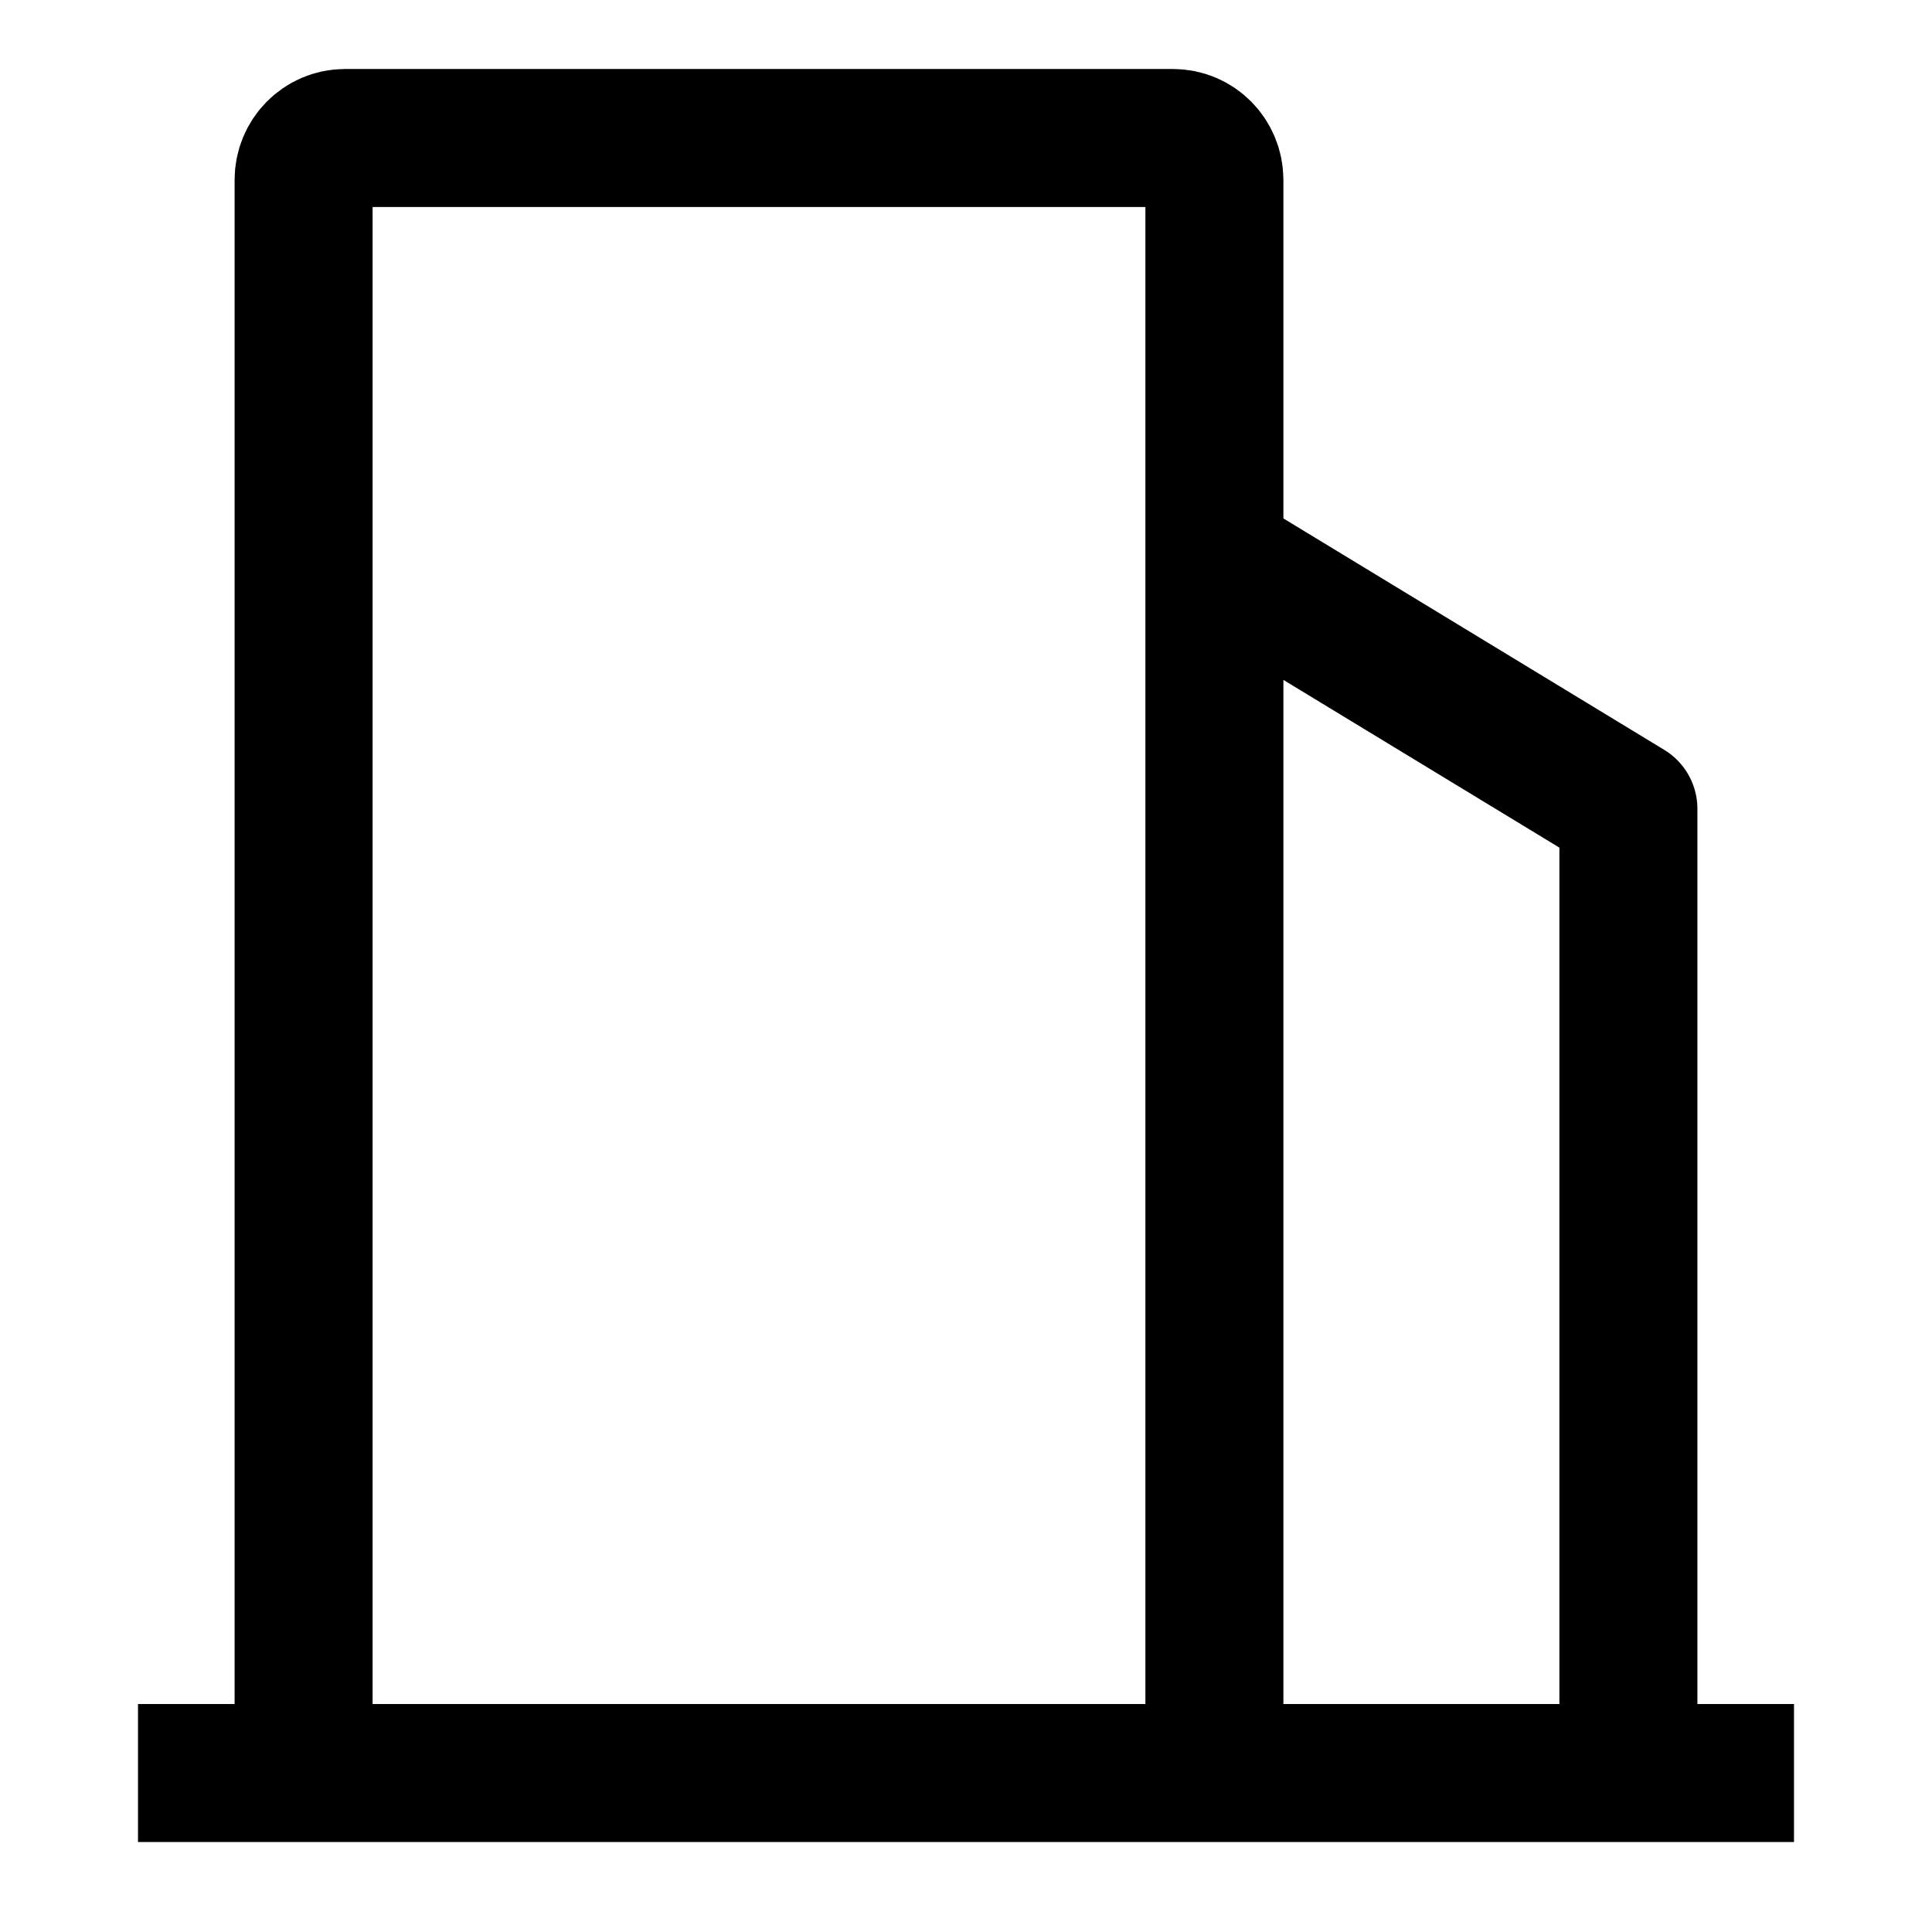
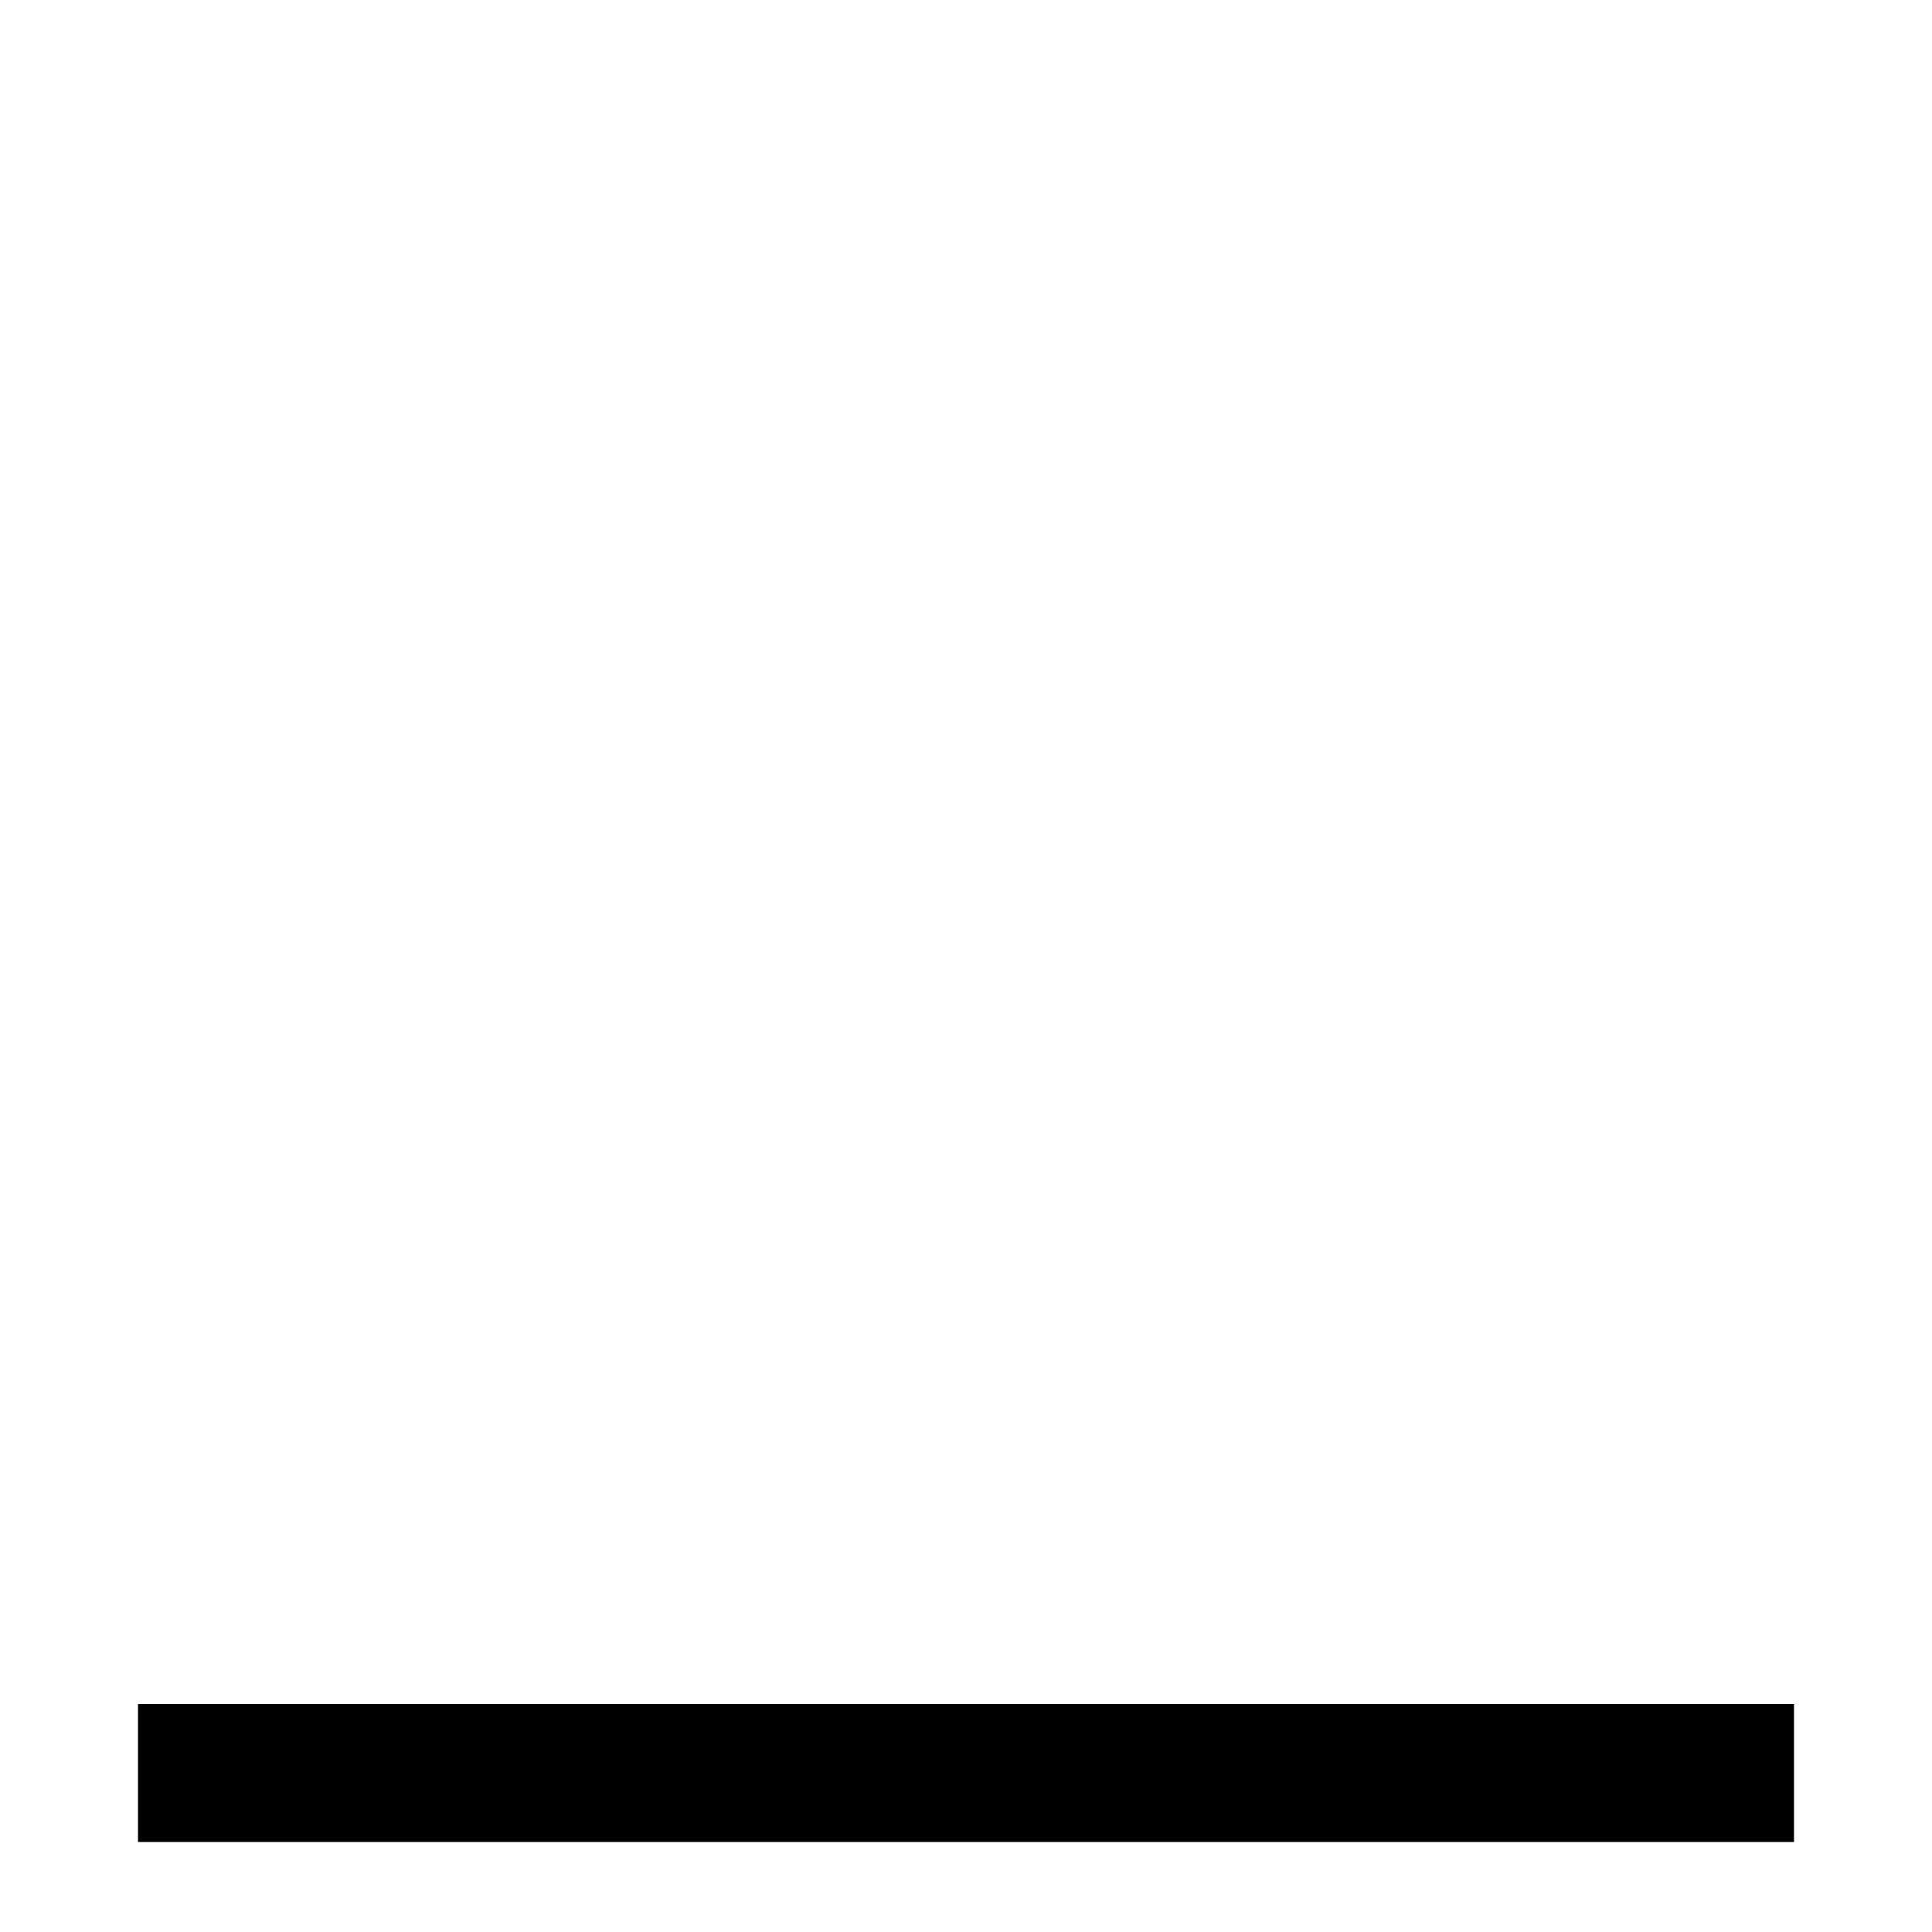
<svg xmlns="http://www.w3.org/2000/svg" width="14" height="14" viewBox="0 0 14 14">
  <defs>
    <filter color-interpolation-filters="auto" id="dmhvcdxf3a">
      <feColorMatrix in="SourceGraphic" values="0 0 0 0 0 0 0 0 0 0 0 0 0 0 0 0 0 0 1 0" />
    </filter>
  </defs>
  <g filter="url(#dmhvcdxf3a)" fill="none" fill-rule="evenodd">
    <path d="M0 0h14v14H0z" />
-     <path d="M2.2 12.848V1.304c0-.168.134-.304.3-.304h6c.166 0 .3.136.3.304v11.544" />
-     <path d="M2.2 12.848V1.304c0-.168.134-.304.3-.304h6c.166 0 .3.136.3.304v11.544M8.8 4.038l3 1.823v6.987" stroke="#000" stroke-linejoin="round" />
+     <path d="M2.2 12.848V1.304c0-.168.134-.304.3-.304h6v11.544" />
    <path stroke="#000" d="M1 12.848h12" />
  </g>
</svg>